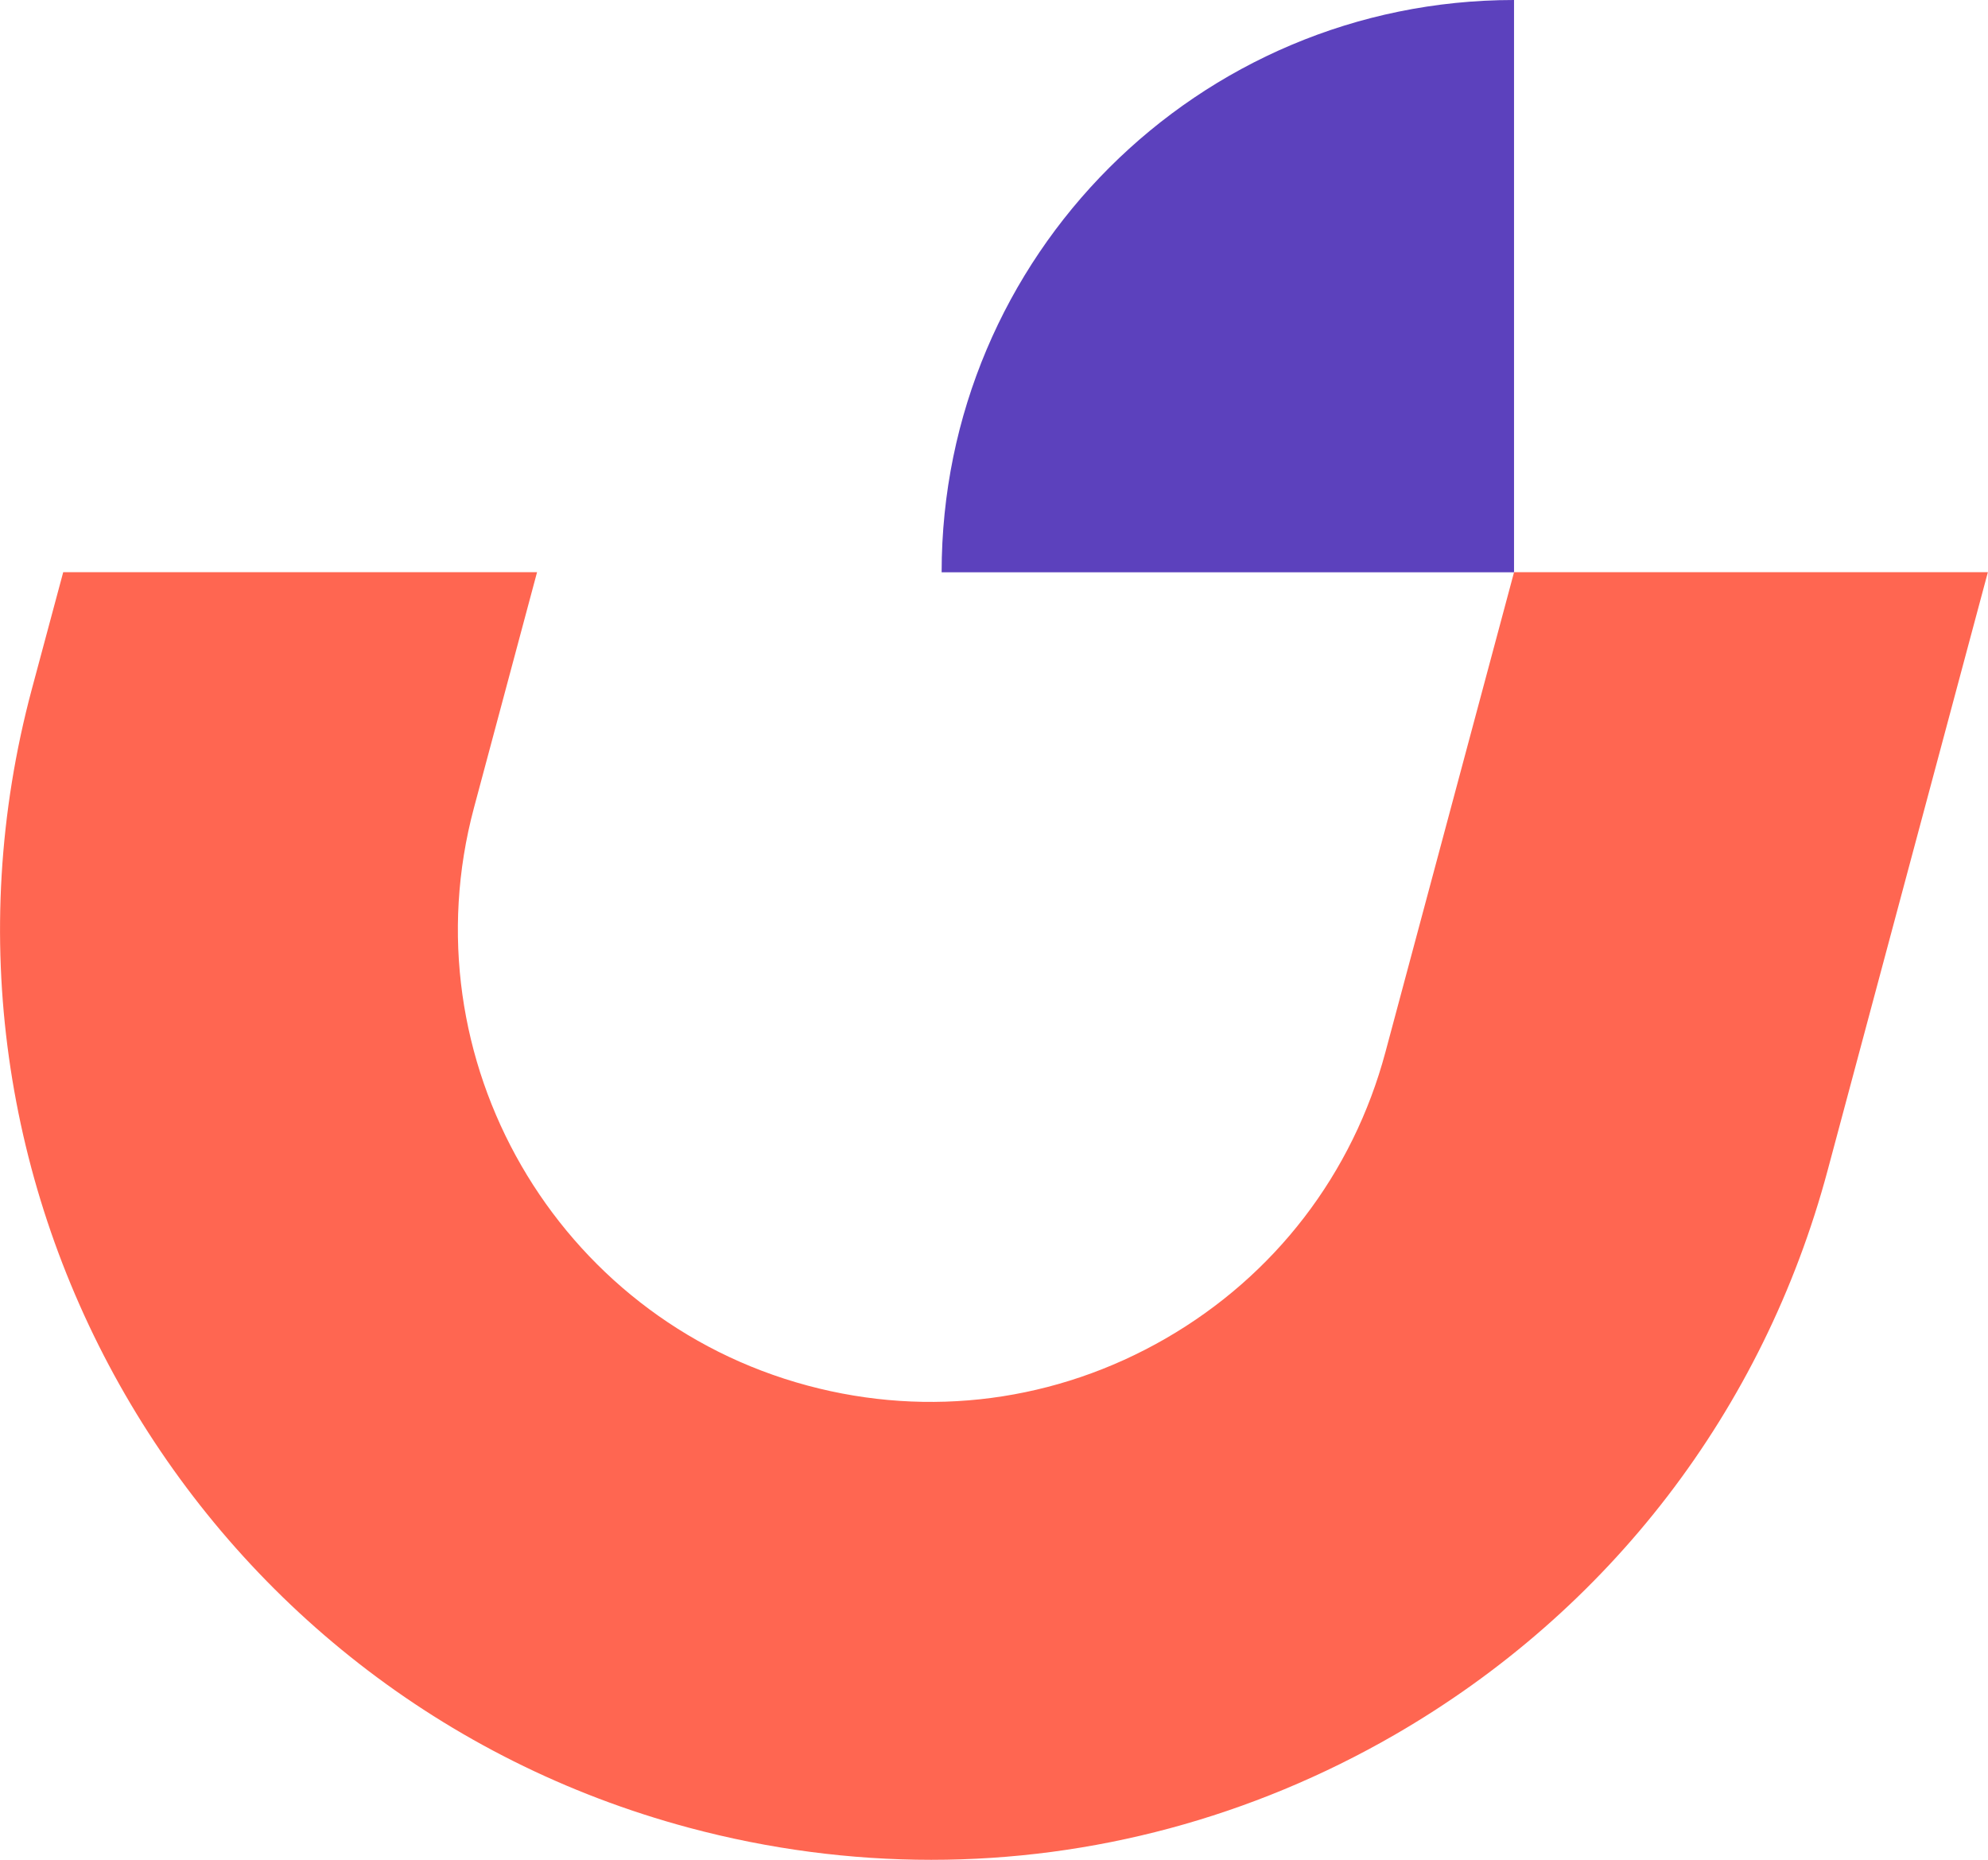
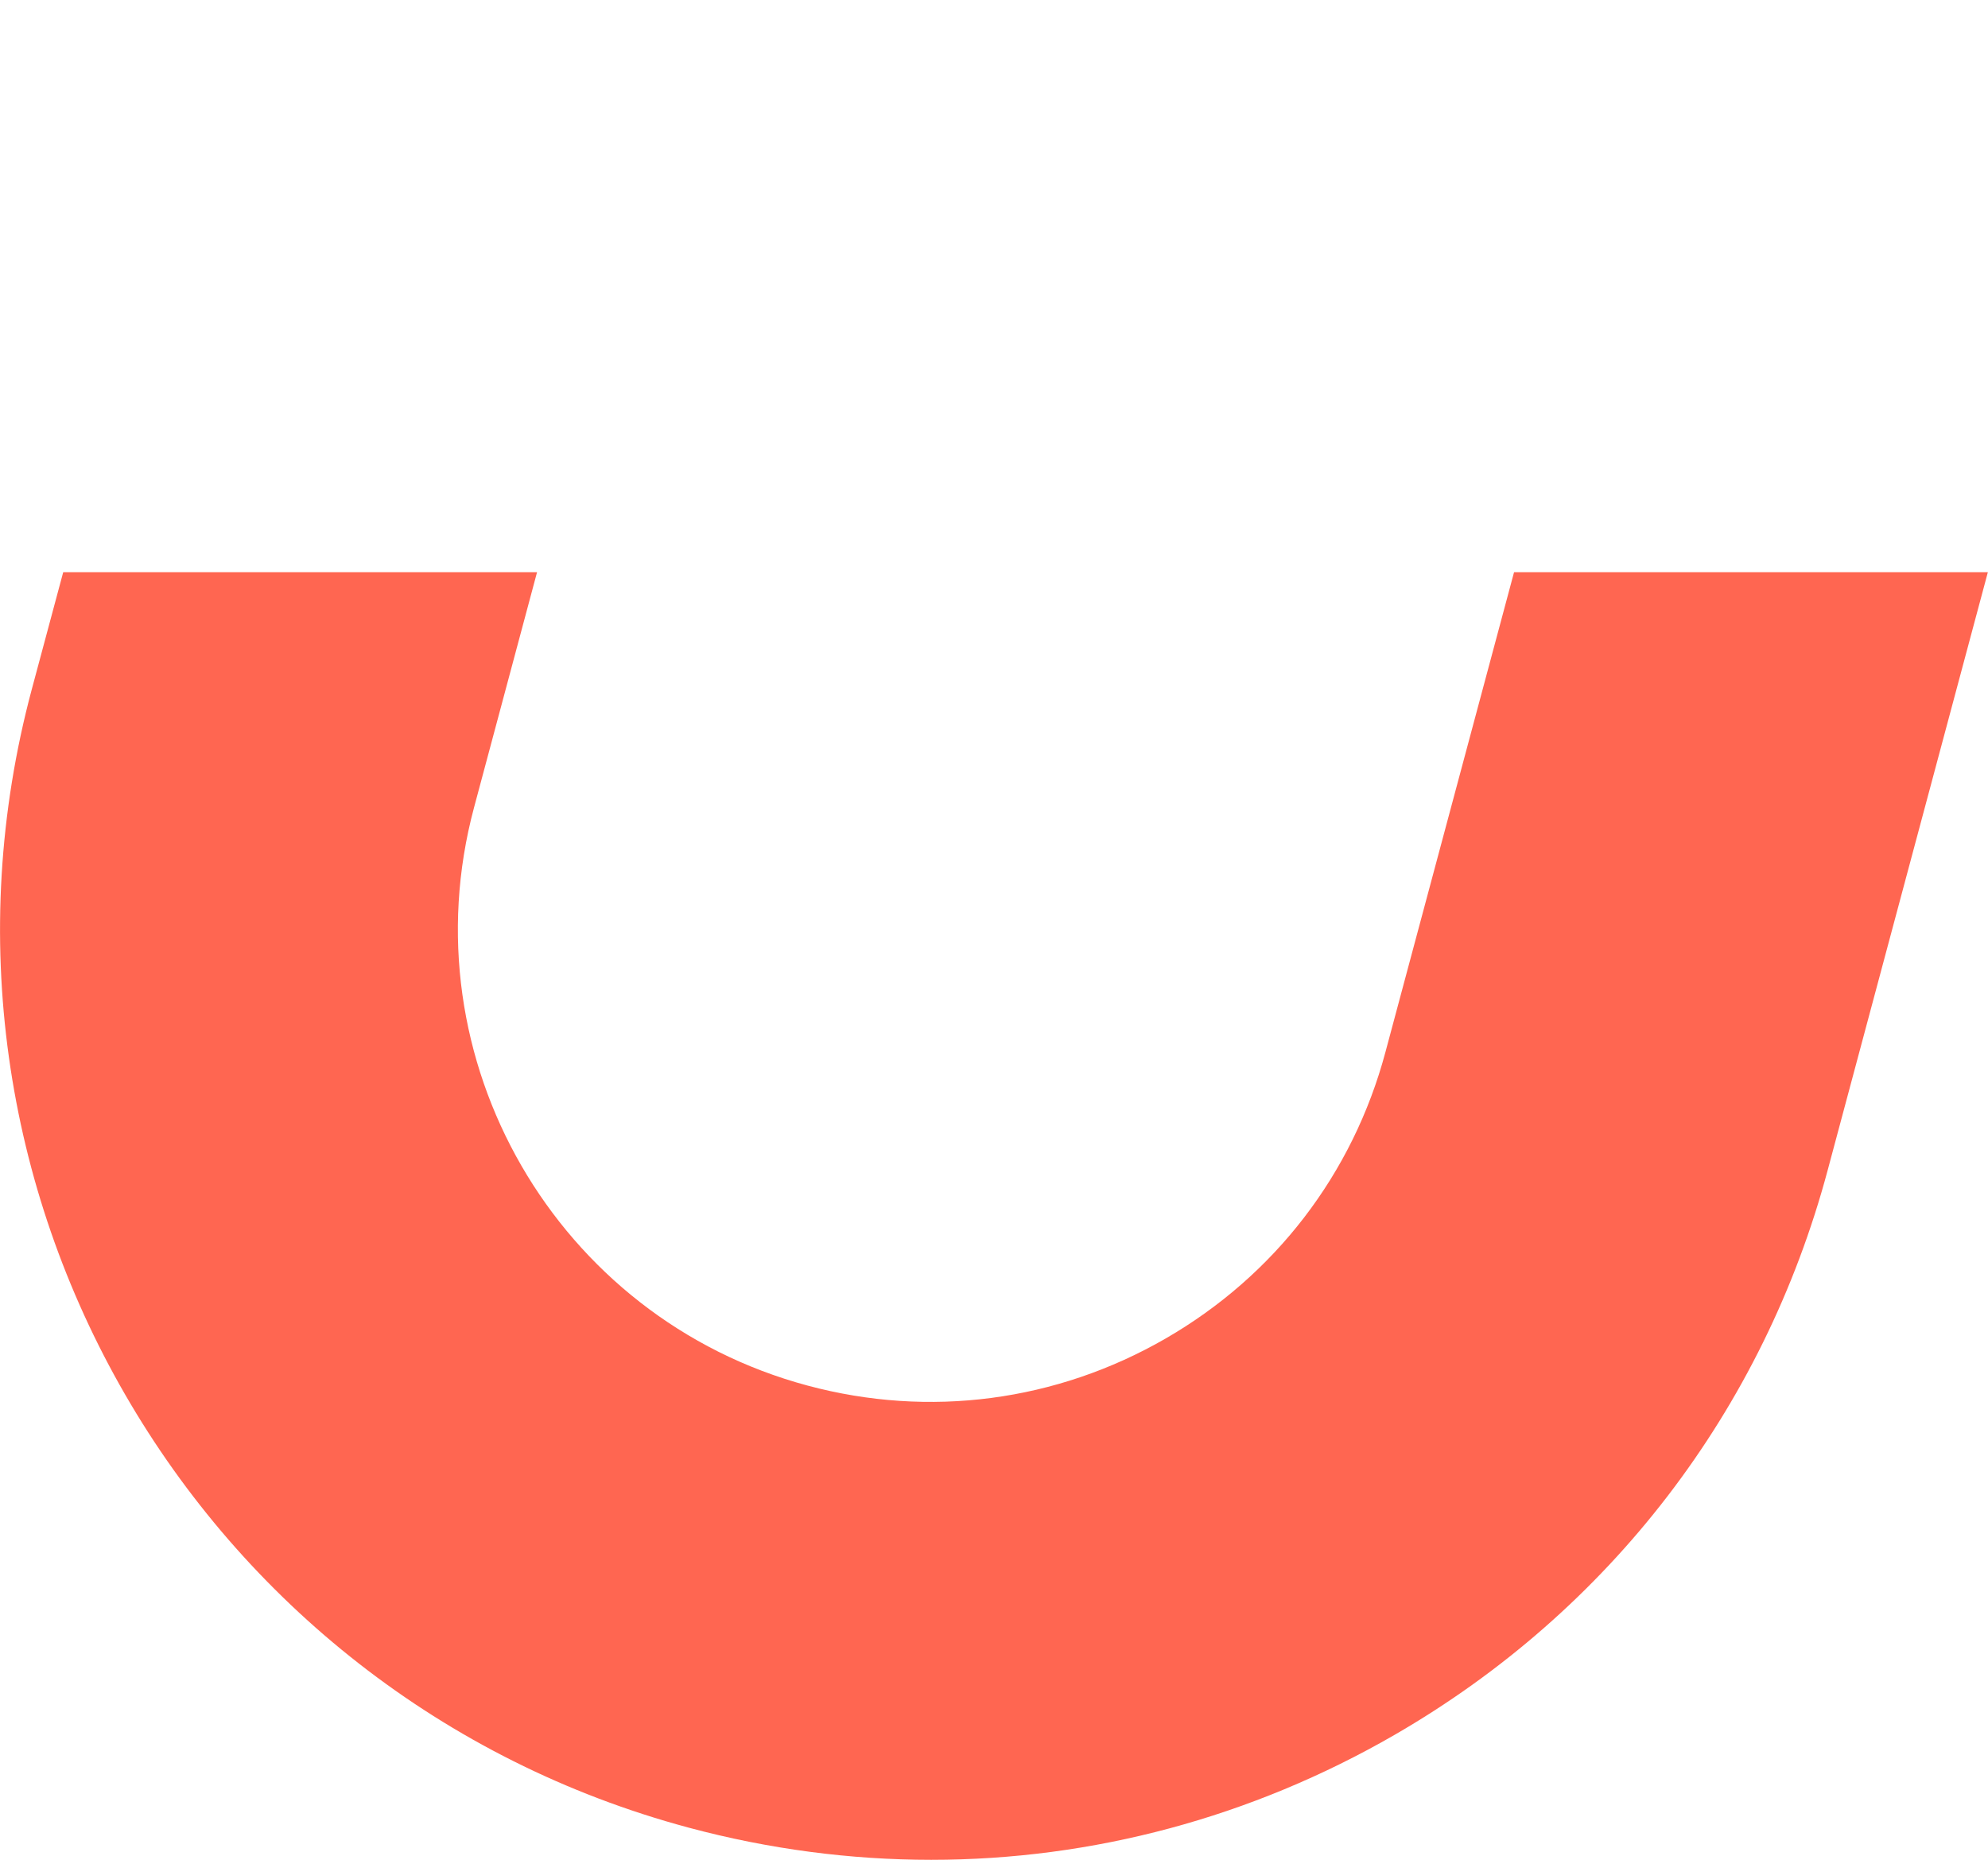
<svg xmlns="http://www.w3.org/2000/svg" version="1.1" x="0px" y="0px" viewBox="0 0 157.54 147.4" style="enable-background:new 0 0 157.54 147.4;" xml:space="preserve">
  <style type="text/css">
	.st0{display:none;}
	.st1{display:inline;opacity:0.5;}
	.st2{fill:none;stroke:#1D1D1B;stroke-width:0.078;stroke-miterlimit:10;}
	.st3{fill:none;stroke:#1D1D1B;stroke-width:0.125;stroke-miterlimit:10;}
	.st4{fill:none;stroke:#1D1D1B;stroke-width:0.117;stroke-miterlimit:10;}
	.st5{fill:none;stroke:#1D1D1B;stroke-width:0.088;stroke-miterlimit:10;}
	.st6{fill:#FFFFFF;}
	.st7{fill:#5C41BE;}
	.st8{fill:none;stroke:#000000;stroke-width:39.071;stroke-miterlimit:10;}
	.st9{fill:none;stroke:#FF5947;stroke-width:39.071;stroke-miterlimit:10;}
	.st10{fill:#00BE85;}
	.st11{fill:#613CC3;}
	.st12{fill:none;stroke:#FF5947;stroke-width:40;stroke-miterlimit:10;}
	.st13{fill:none;stroke:#FF6651;stroke-width:36.283;stroke-miterlimit:10;}
	.st14{fill:#5C41BD;}
	.st15{fill:#FF6651;}
</style>
  <g id="Grilla" class="st0">
</g>
  <g id="Capa_1">
    <g>
      <path class="st15" d="M119.98,45.35l-10.19,38.02c-2.58,9.65-8.77,17.71-17.42,22.7c-8.65,4.99-18.72,6.32-28.37,3.73    c-19.91-5.34-31.77-25.88-26.44-45.79l5-18.67H5.01l-2.49,9.28c-10.51,39.24,12.86,79.71,52.09,90.22    c6.35,1.7,12.79,2.54,19.19,2.54c12.76,0,25.36-3.35,36.71-9.9c17.04-9.84,29.23-25.72,34.32-44.73l12.7-47.41H119.98z" />
-       <path class="st14" d="M119.98,45.35V0C94.93,0,74.62,20.31,74.62,45.35H119.98z" />
    </g>
  </g>
  <g id="Layer_3">
</g>
</svg>